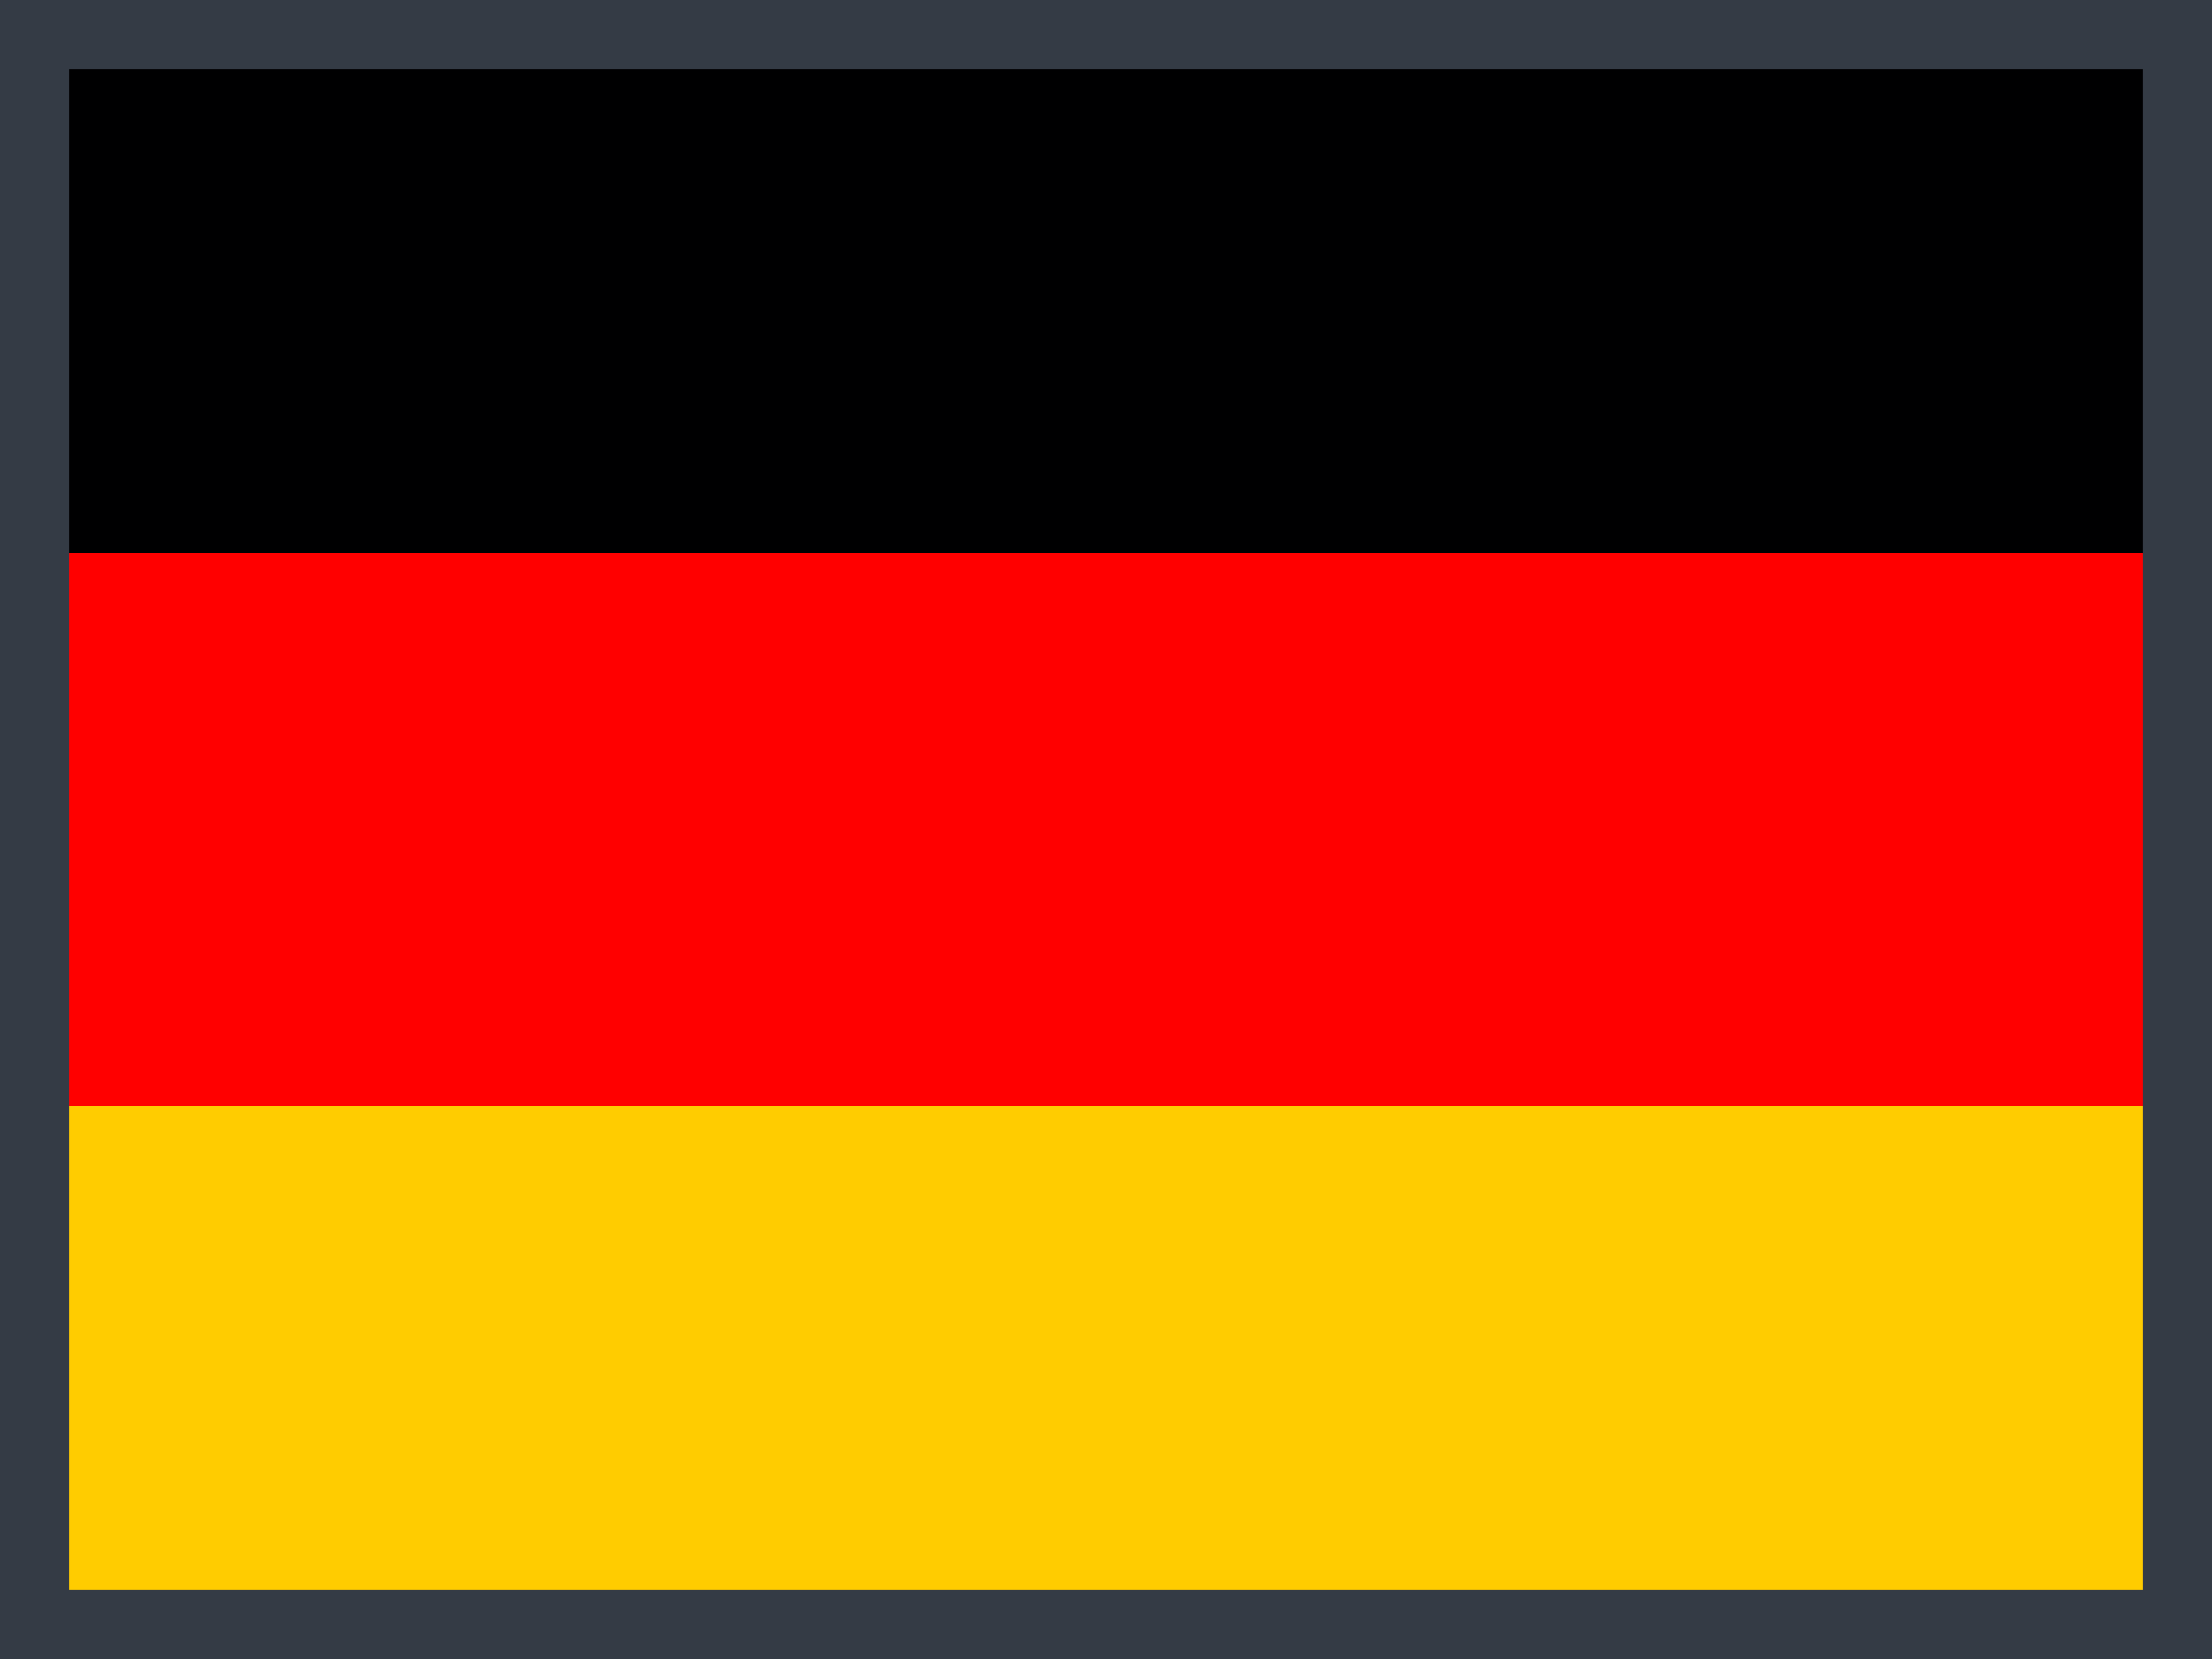
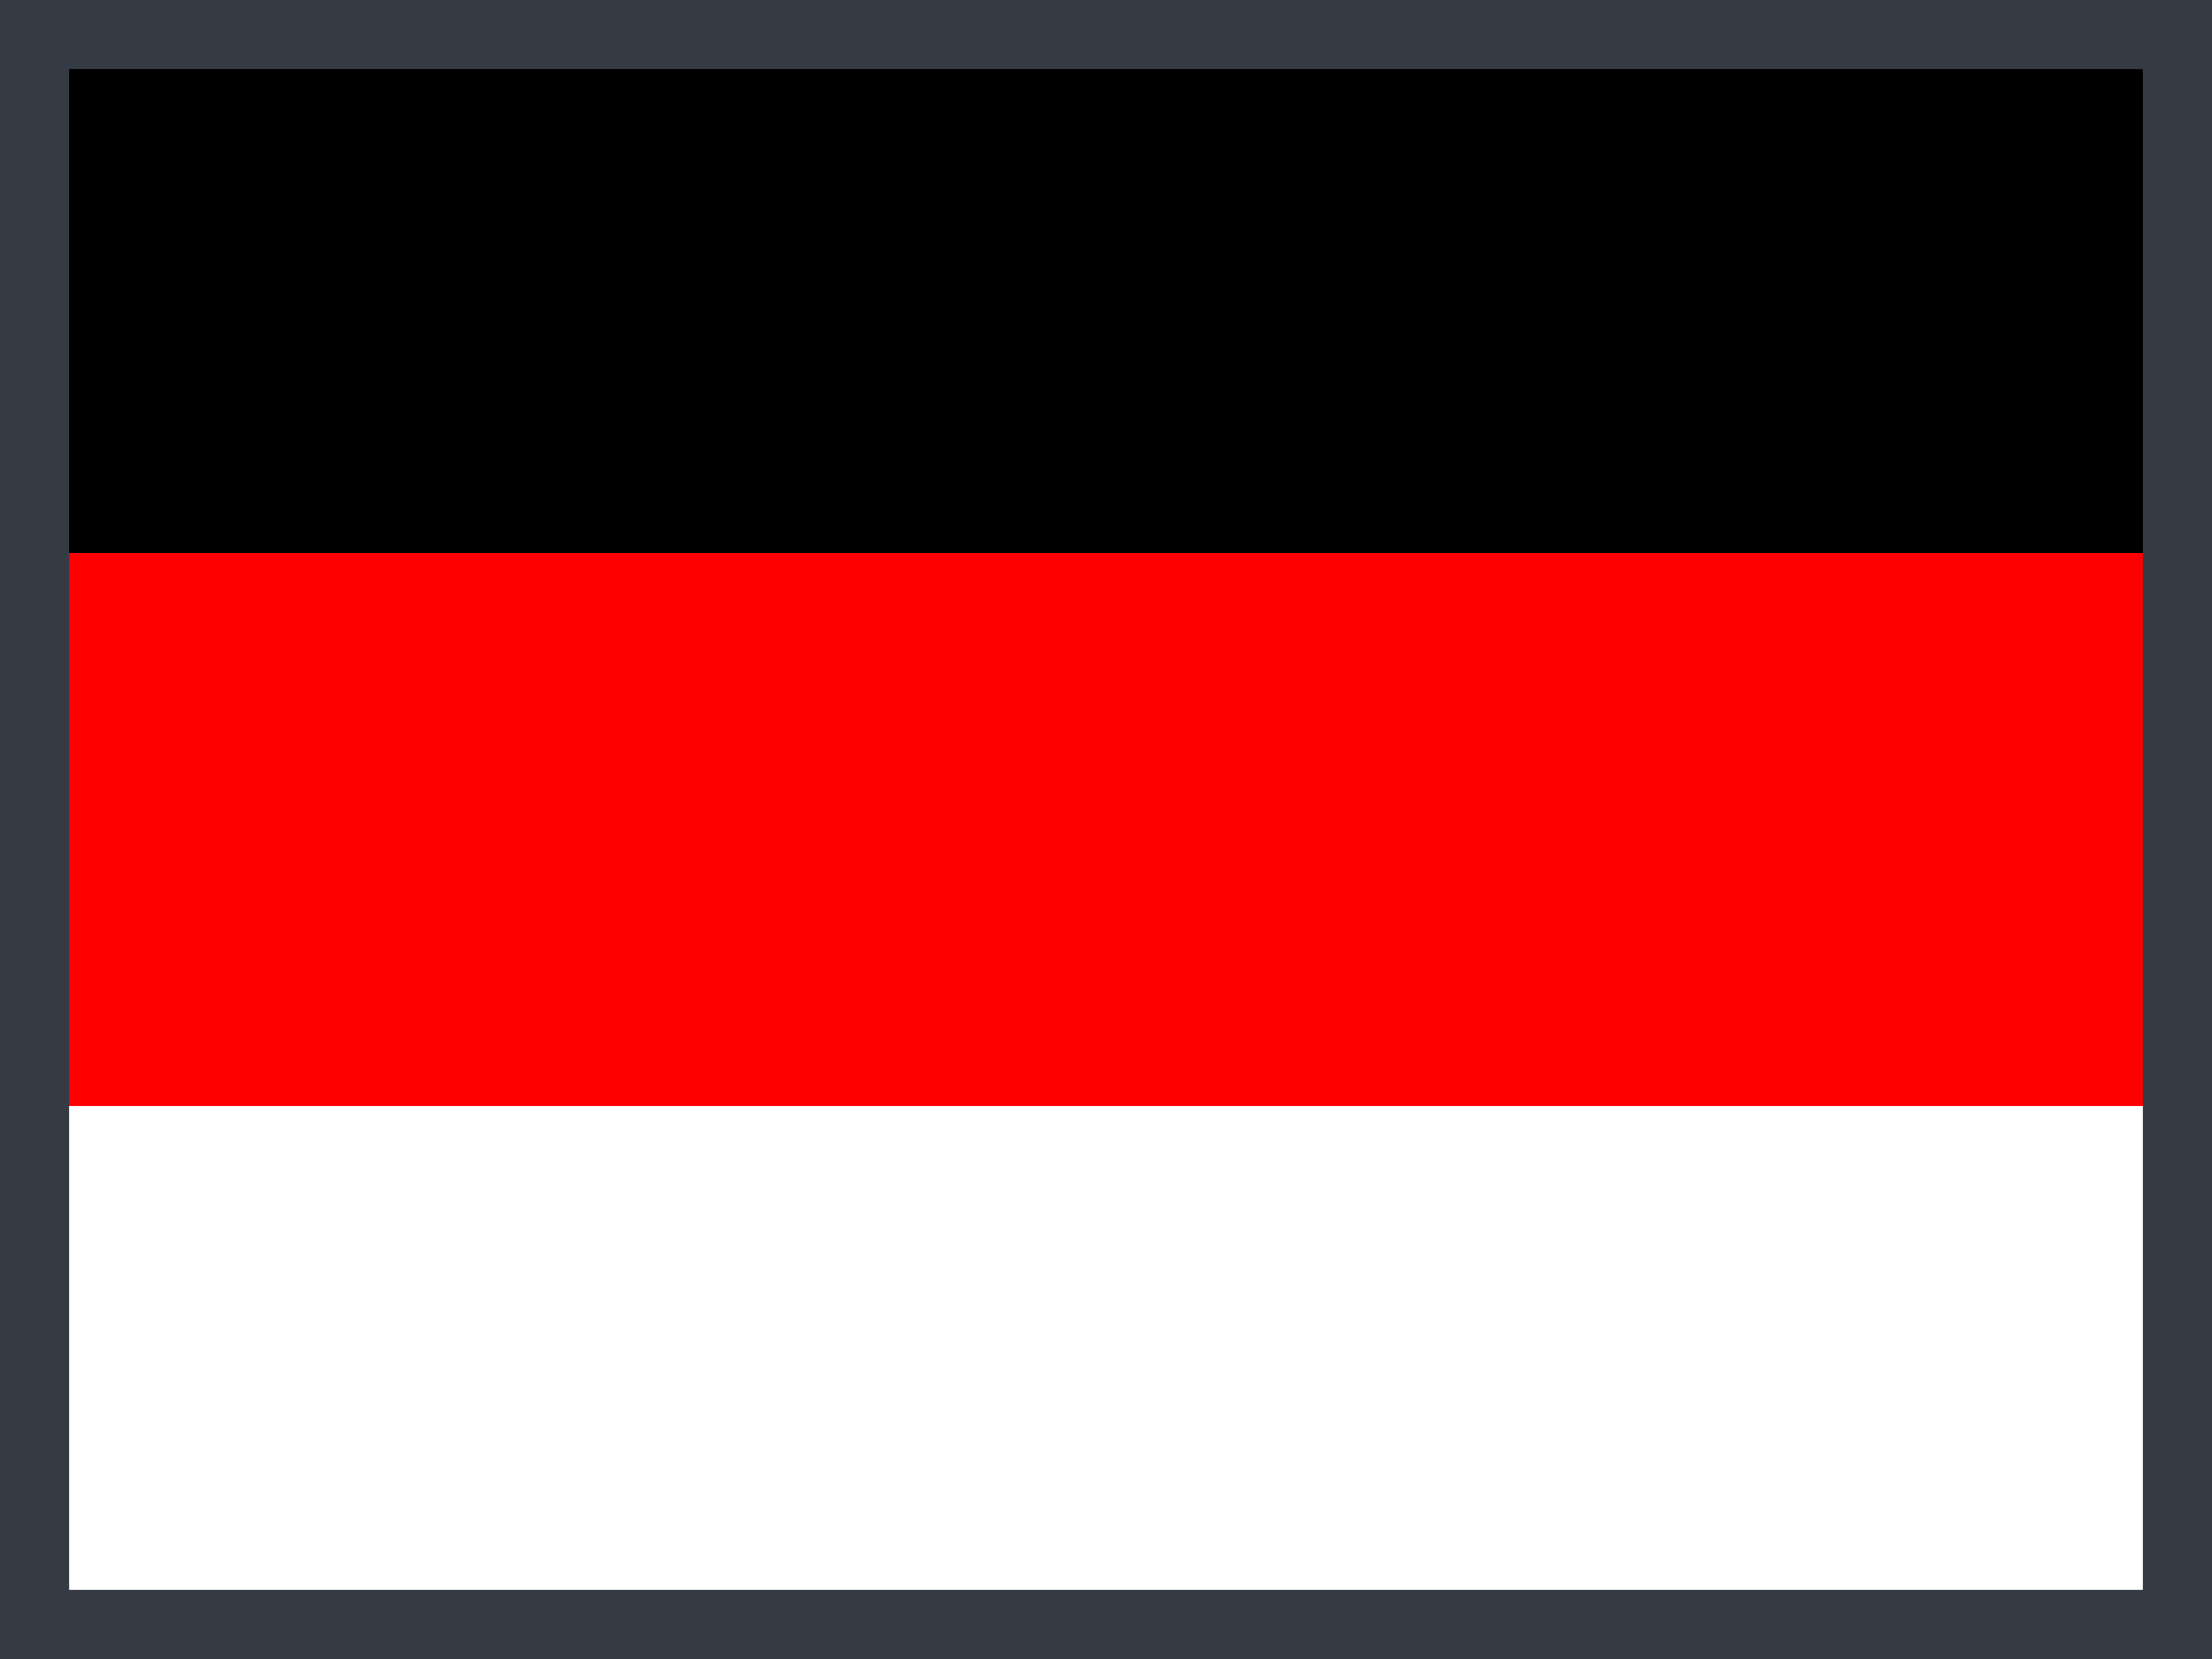
<svg xmlns="http://www.w3.org/2000/svg" width="32" height="24" viewBox="0 0 32 24" fill="none">
  <g clip-path="url(#clip0_42_1589)">
-     <path d="M0 16H32V24H0V16Z" fill="#FFCC00" />
    <path d="M0 0H32V8H0V0Z" fill="#000001" />
    <path d="M0 8H32V16H0V8Z" fill="#FF0000" />
  </g>
  <rect x="0.5" y="0.5" width="31" height="23" stroke="#343B45" />
  <defs>
    <clipPath id="clip0_42_1589">
      <rect width="32" height="24" fill="white" />
    </clipPath>
  </defs>
</svg>